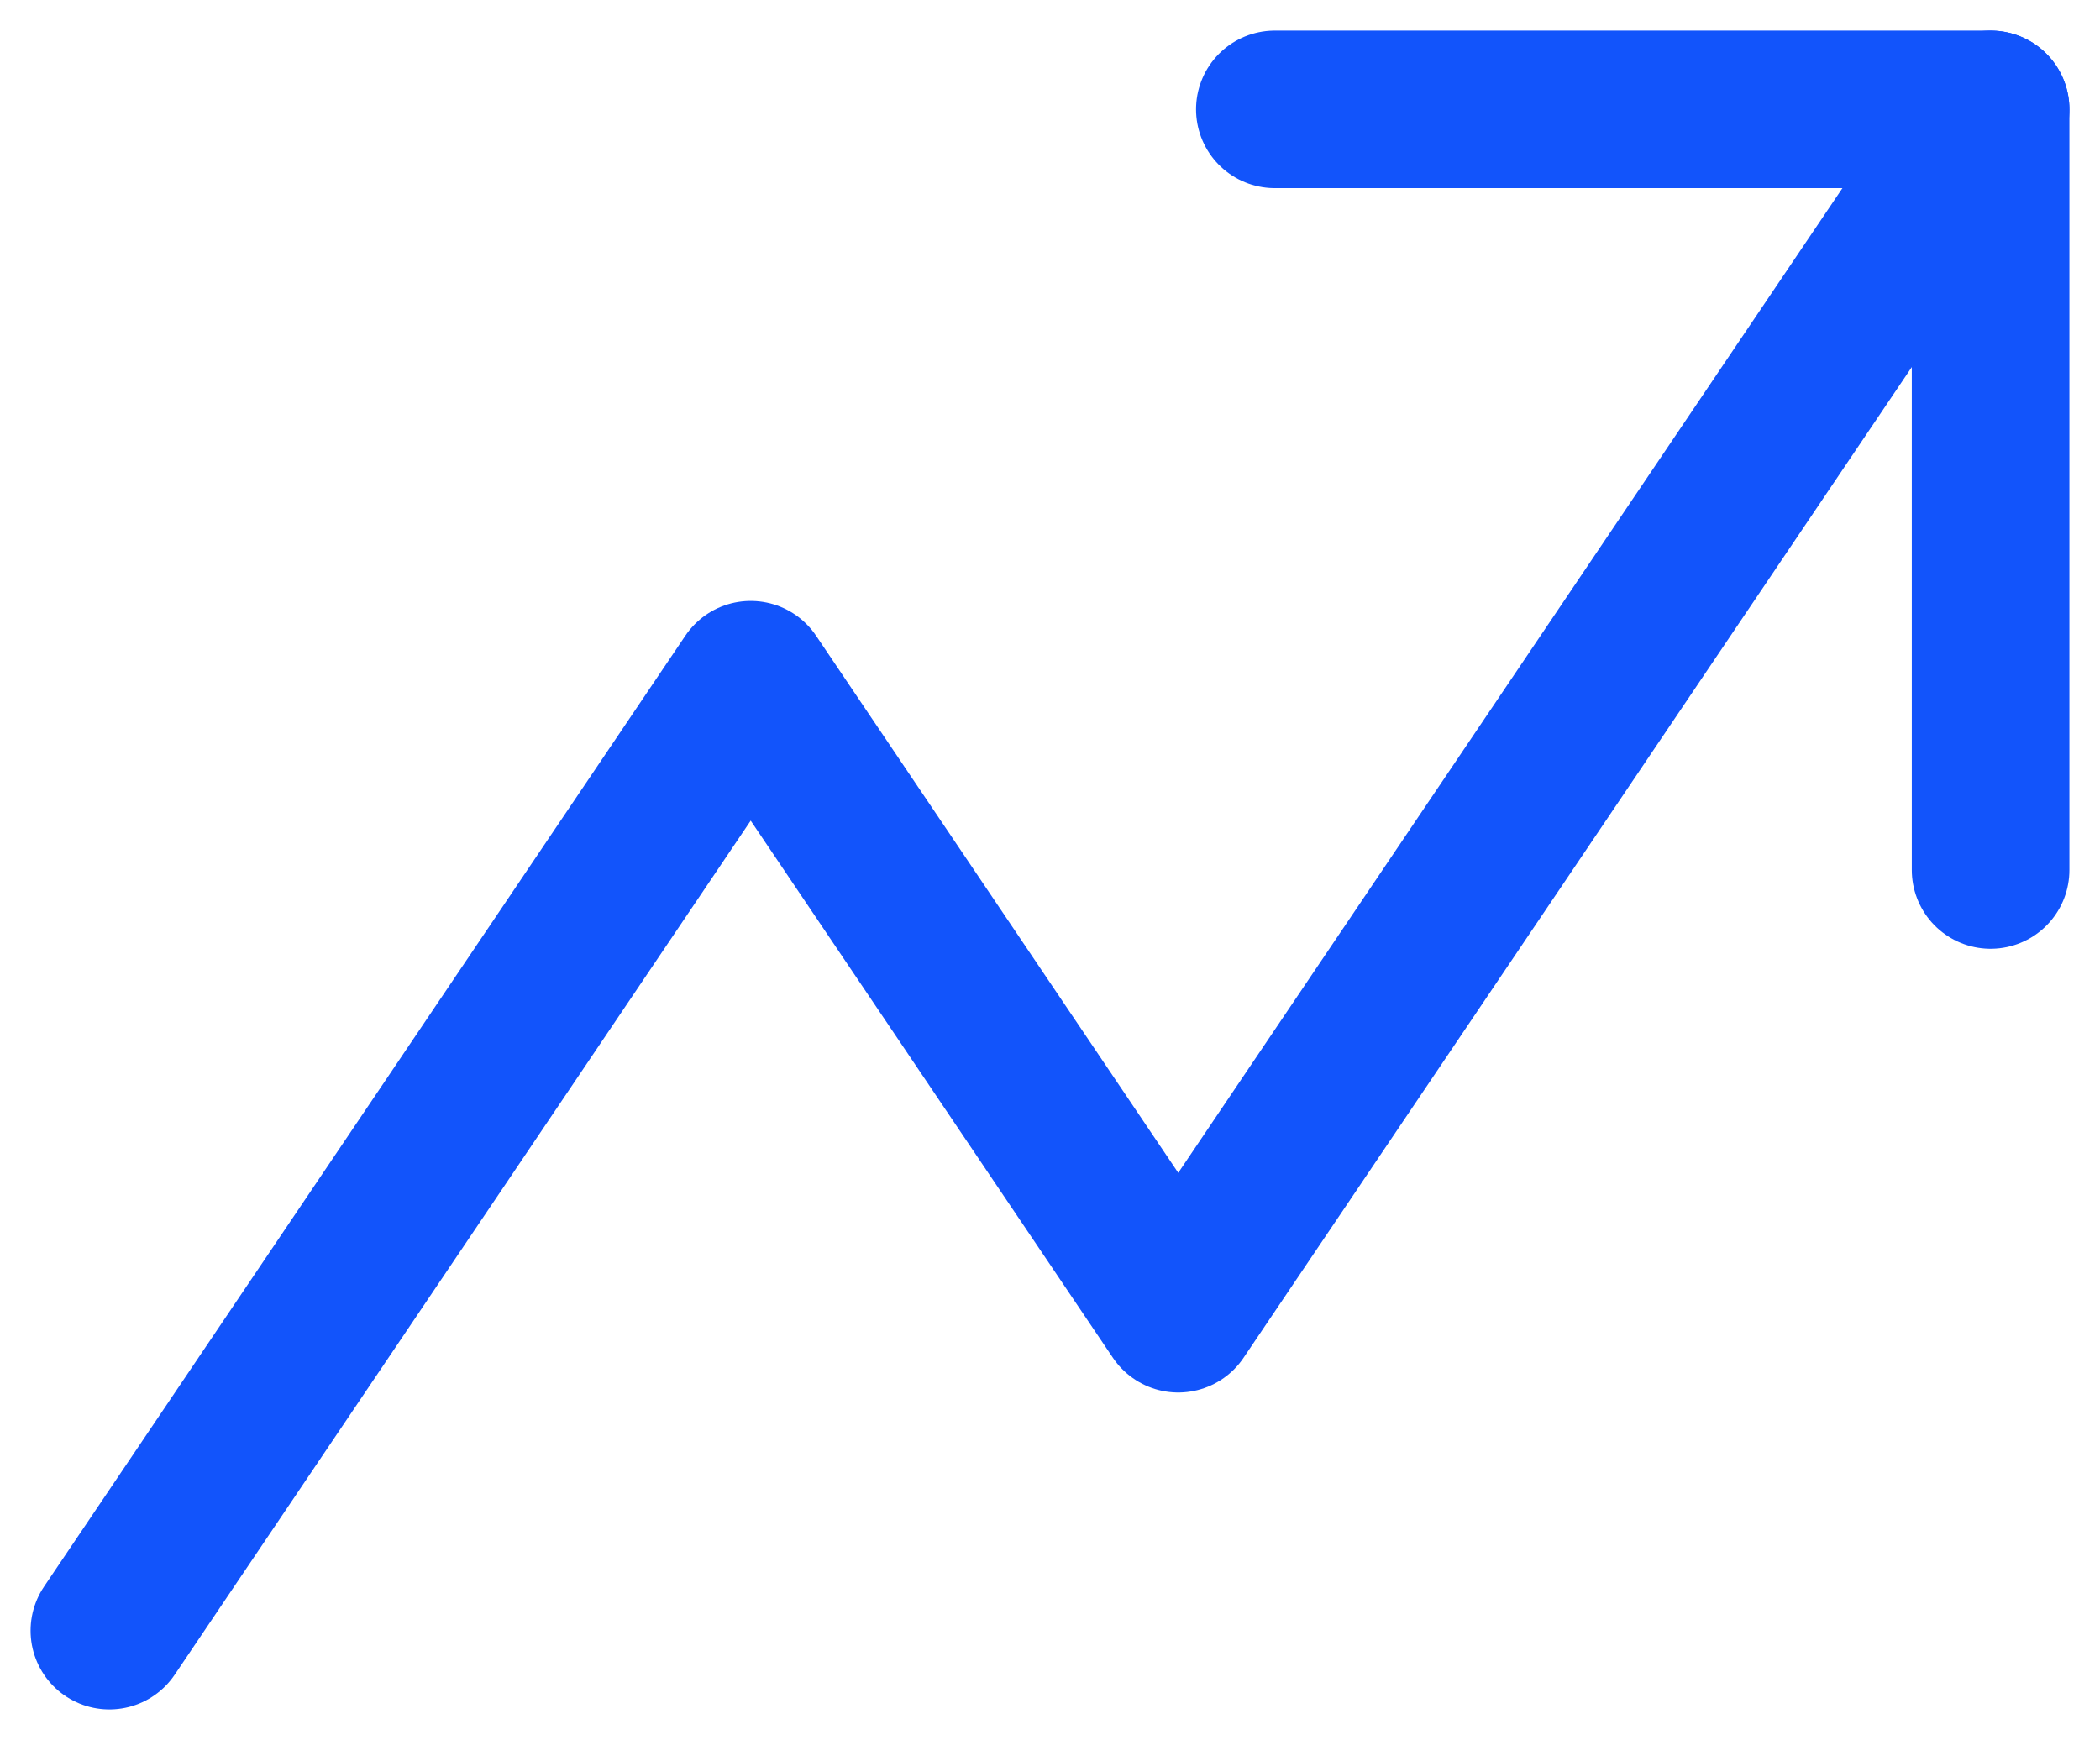
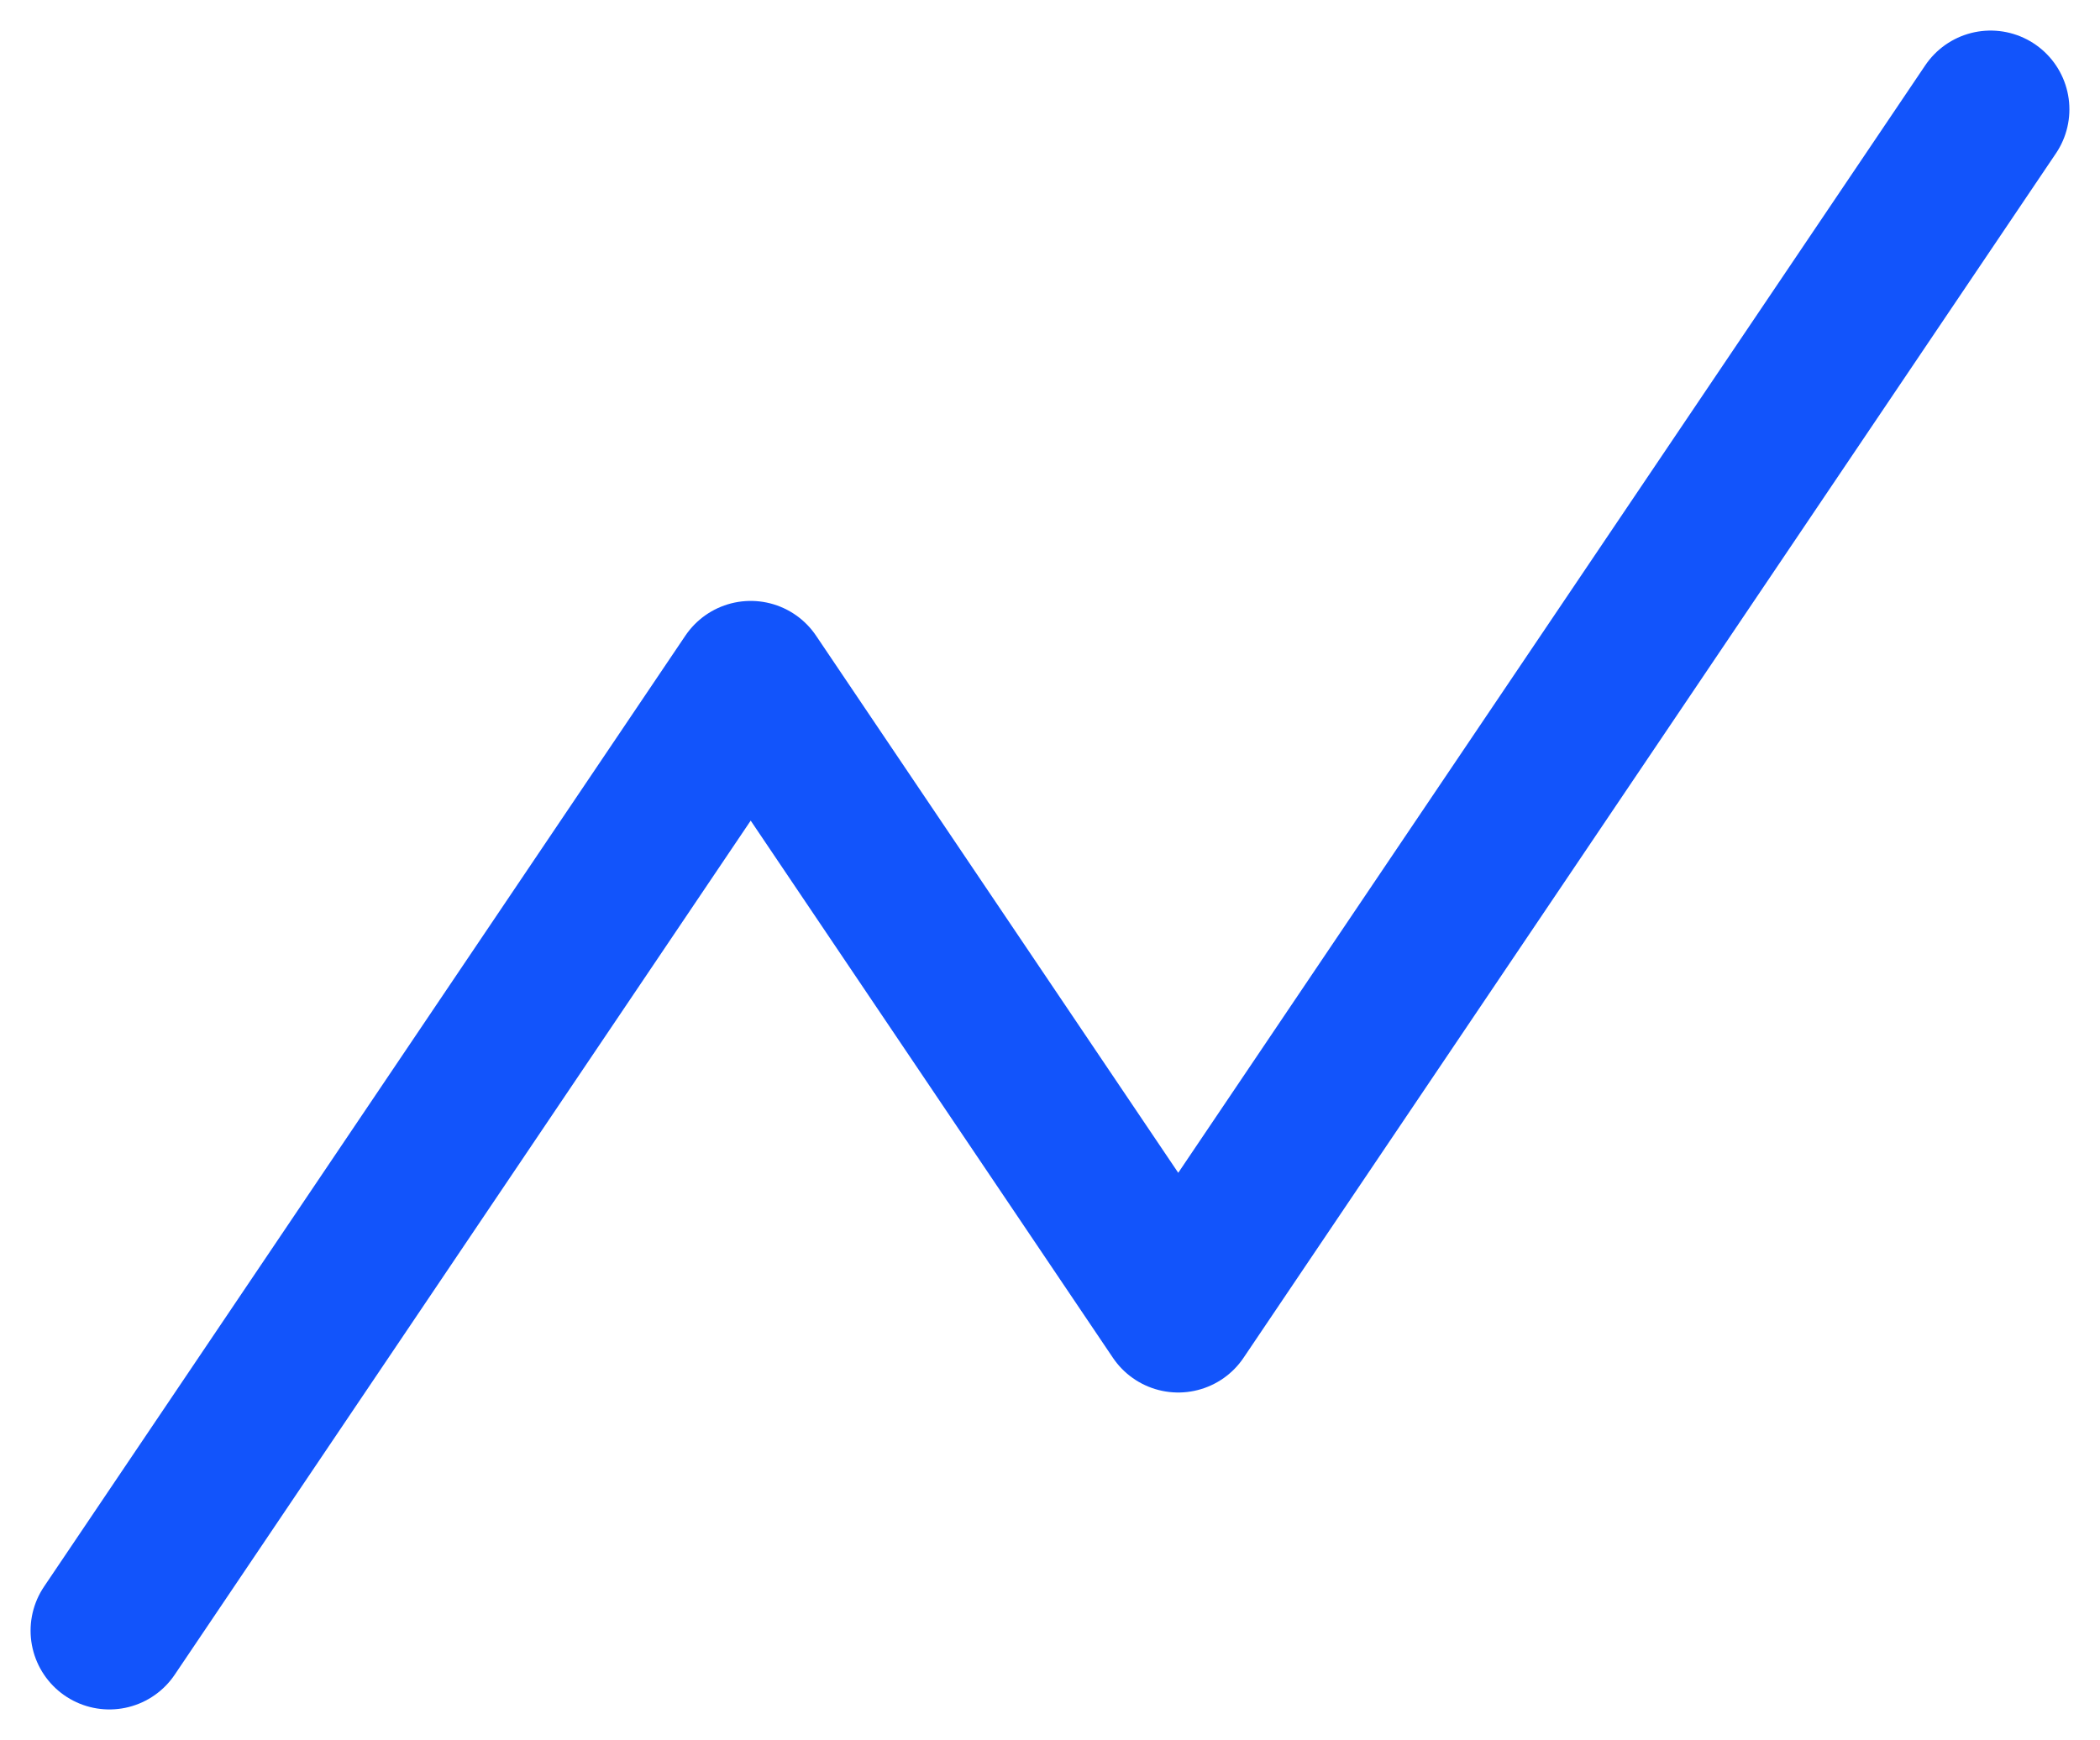
<svg xmlns="http://www.w3.org/2000/svg" width="66.625" height="55.219" viewBox="0 0 66.625 55.219">
  <g id="_8666800_trending_up_arrow_icon" data-name="8666800_trending_up_arrow_icon" transform="translate(2.47 -2.53)">
    <path id="Tracé_1777" data-name="Tracé 1777" d="M60.684,6,34.911,44.221,21.347,24.1,1,54.279" fill="none" stroke="#1254fb" stroke-linecap="round" stroke-linejoin="round" stroke-width="5" />
-     <path id="Tracé_1778" data-name="Tracé 1778" d="M17,6H39.708V30.139" transform="translate(20.976)" fill="none" stroke="#1254fb" stroke-linecap="round" stroke-linejoin="round" stroke-width="5" />
  </g>
</svg>